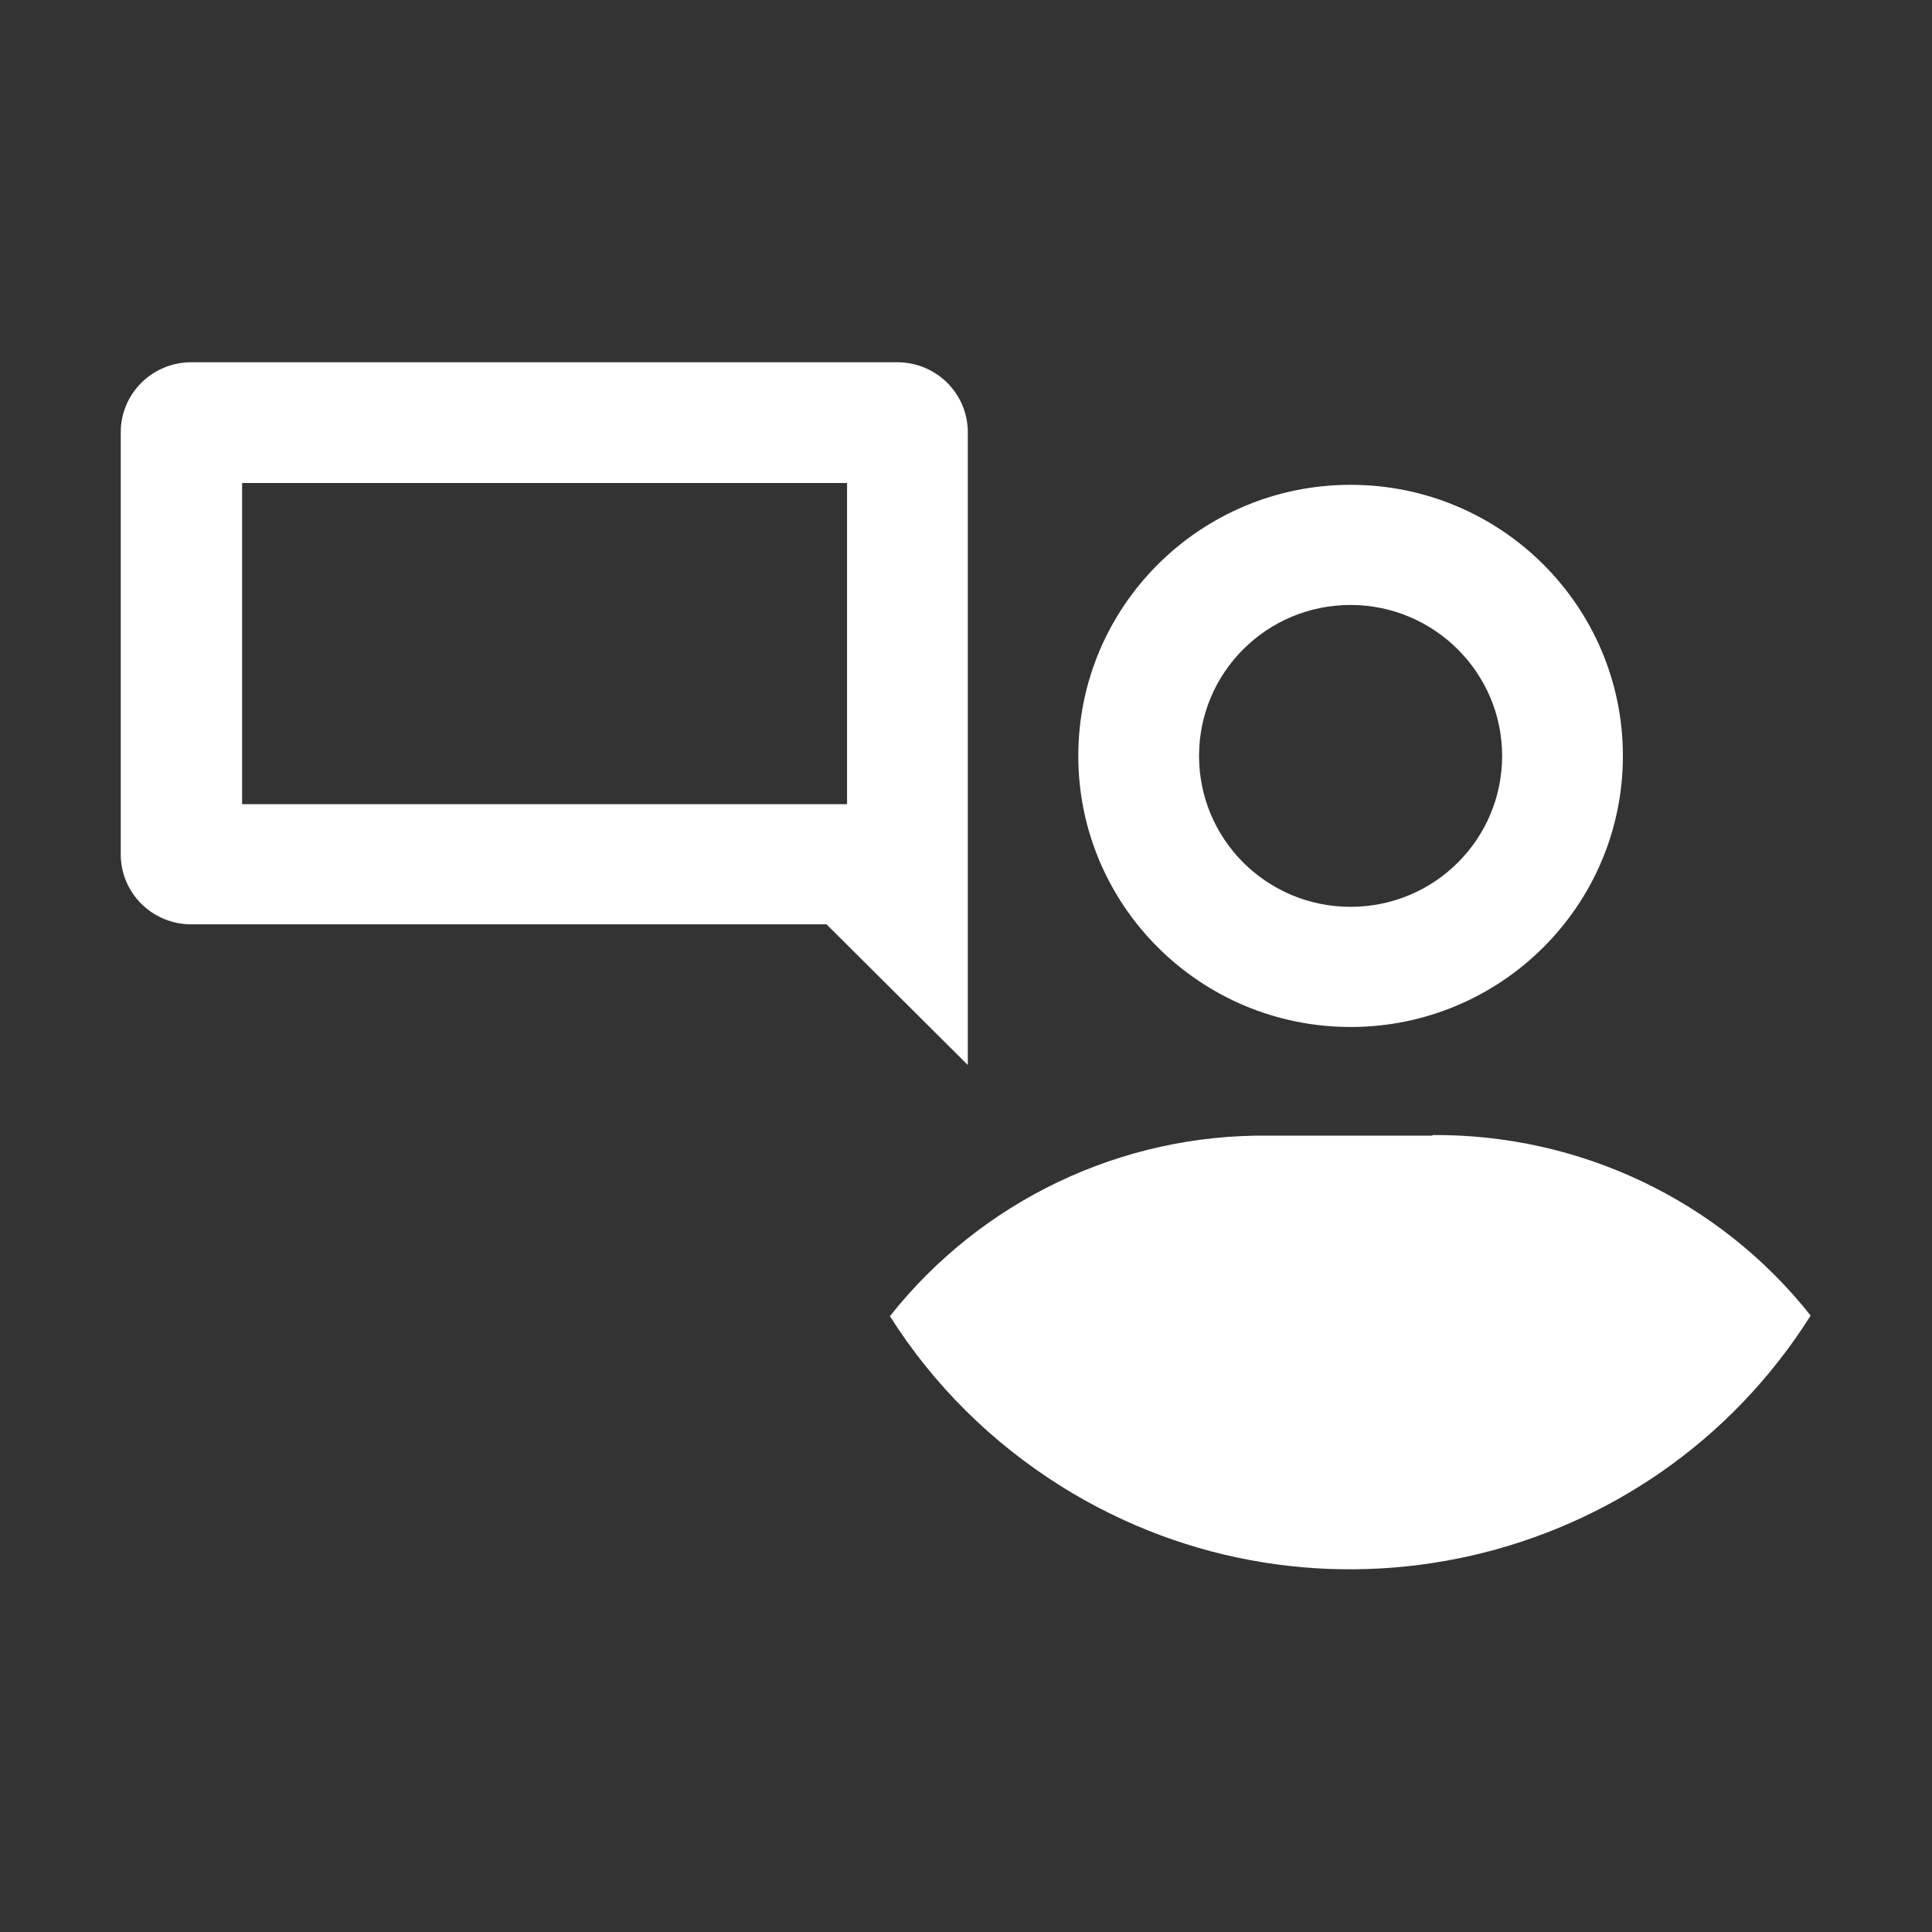
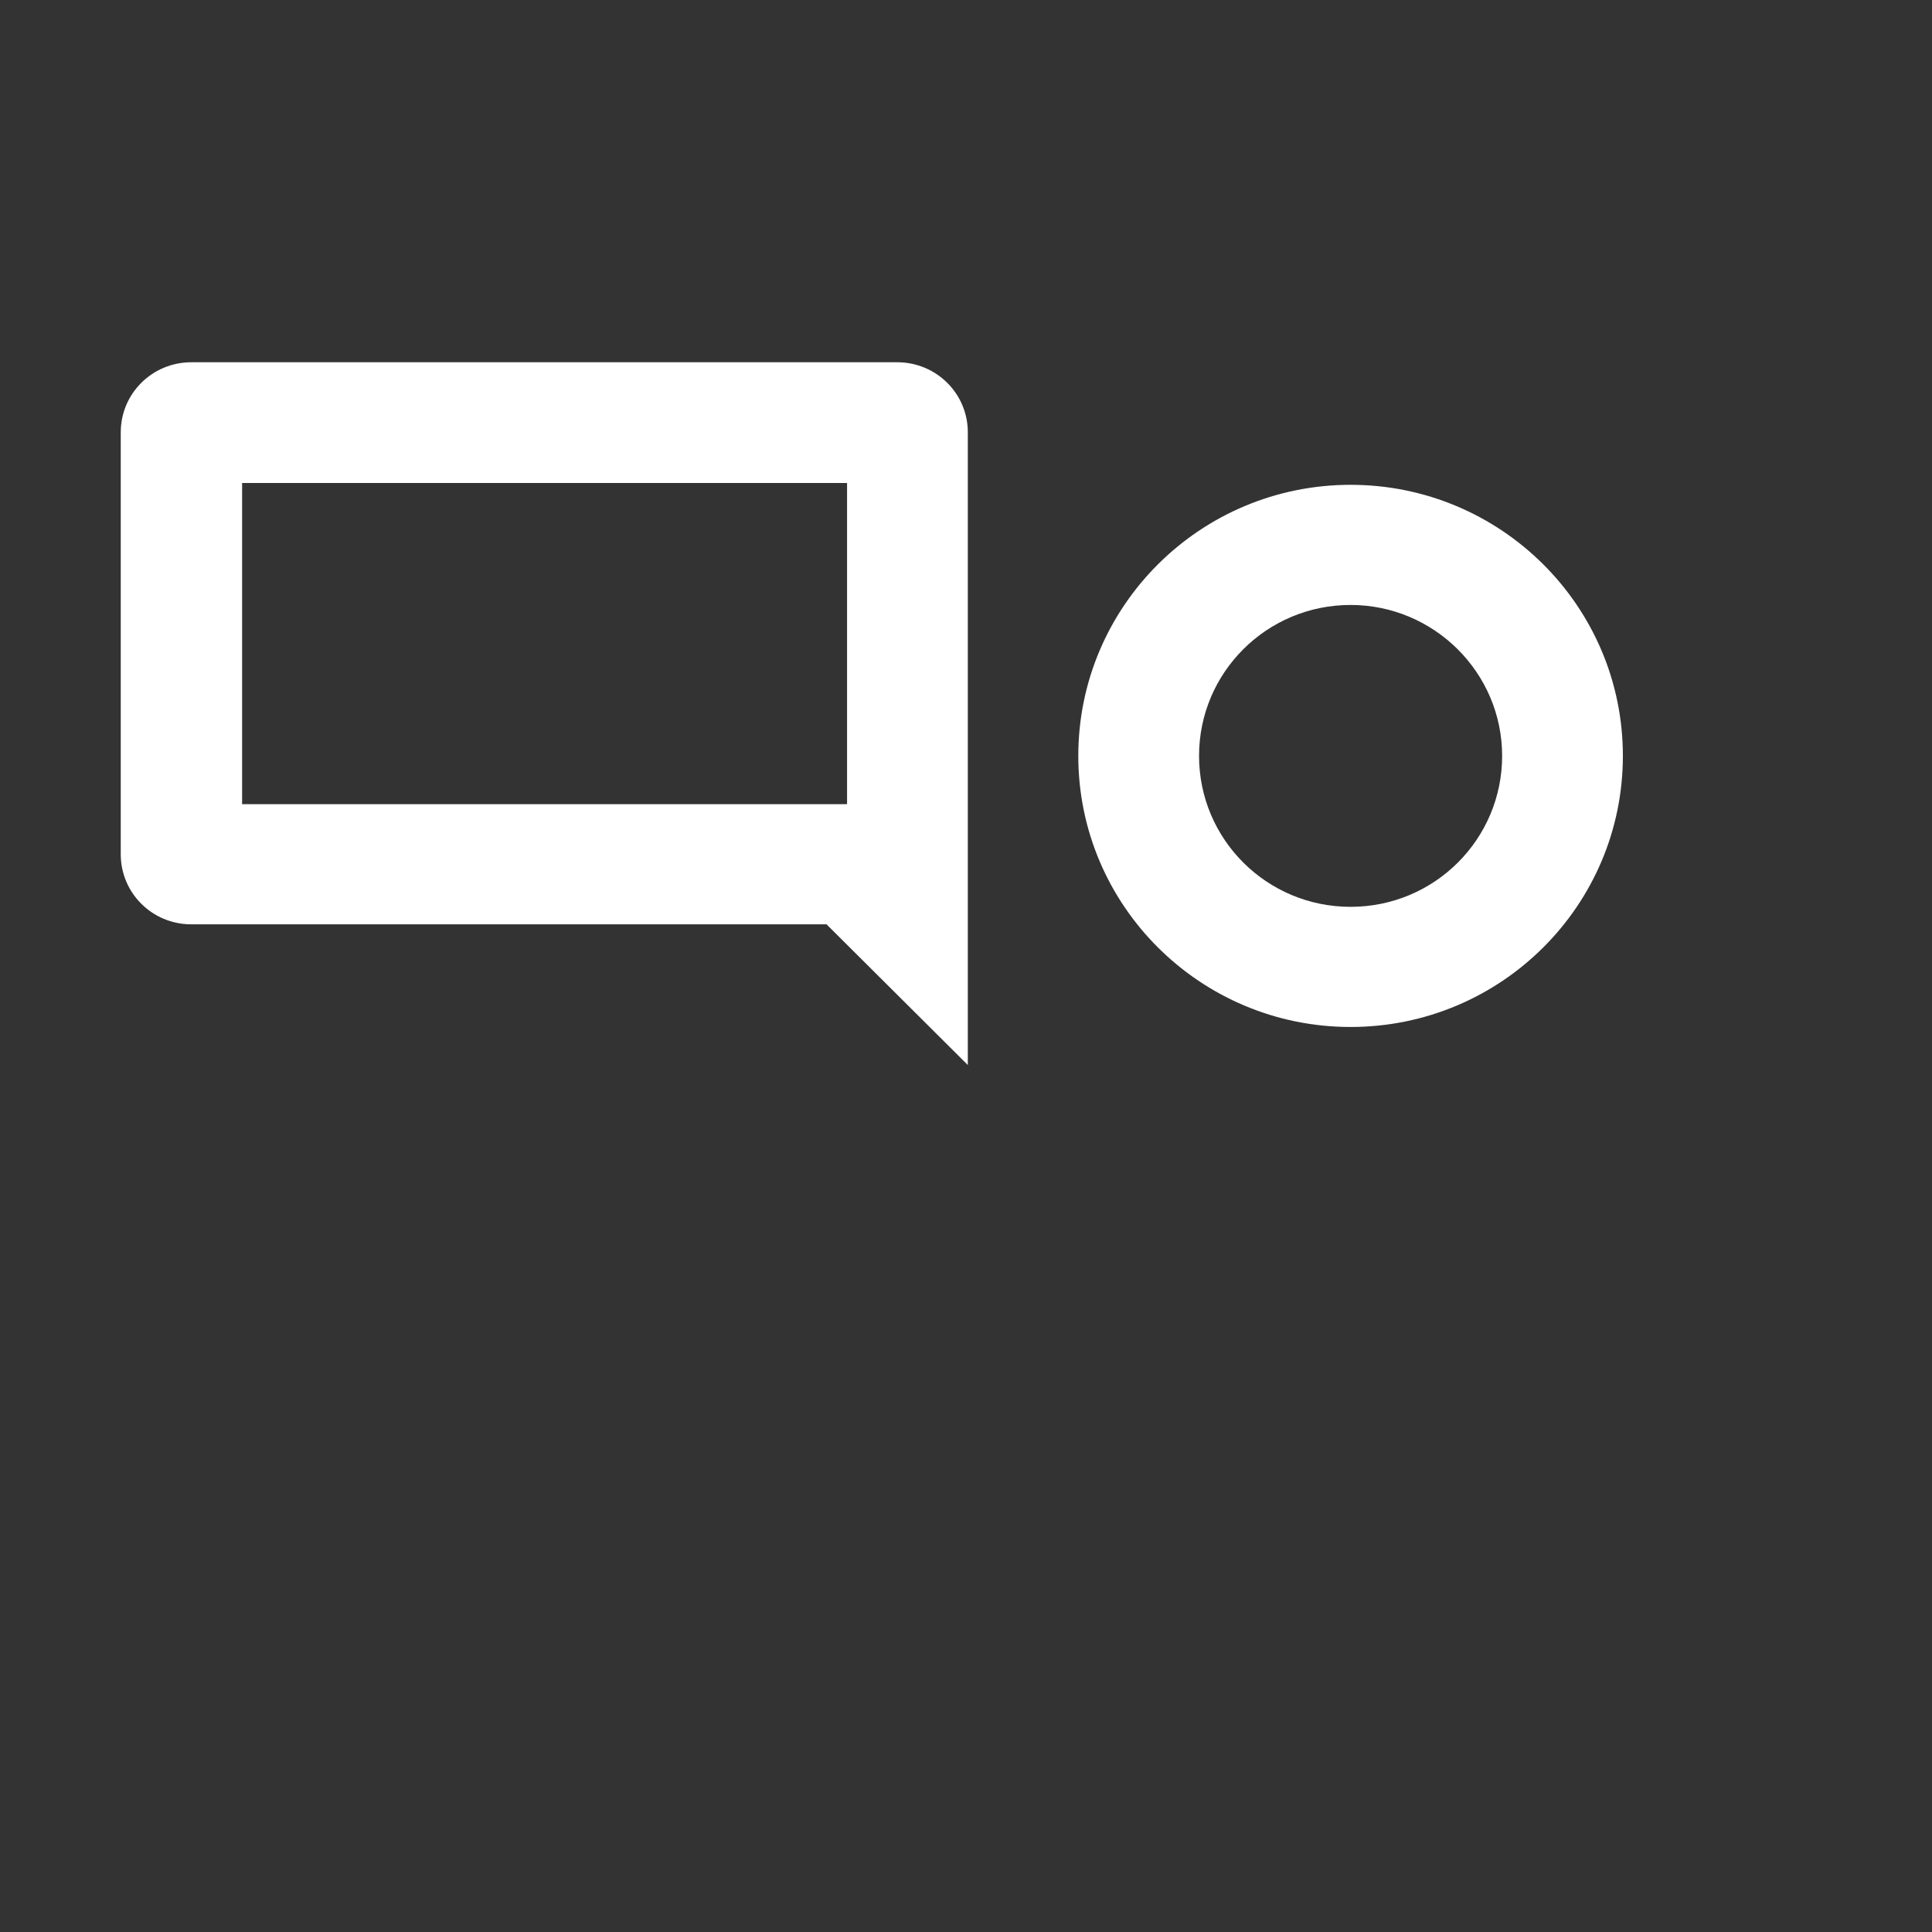
<svg xmlns="http://www.w3.org/2000/svg" id="web_paket_1" viewBox="0 0 32 32">
  <rect x="0" y="0" width="32" height="32" fill="#333333" stroke="none" />
  <defs>
    <style>.cls-1{fill:#fff;}</style>
  </defs>
  <path class="cls-1" d="M16.03,7.16c0-.64-.52-1.16-1.17-1.16H3.17c-.65,0-1.17,.52-1.17,1.16v6.99c0,.64,.52,1.16,1.17,1.16H13.69l2.34,2.33V7.16Zm-2.01,6.16H4.01V8H14.03v5.32Z" />
  <path class="cls-1" d="M22.37,17.01c2.49,0,4.51-2.01,4.51-4.49s-2.02-4.49-4.51-4.49-4.51,2.01-4.51,4.49,2.02,4.49,4.51,4.49Zm0-6.99c1.38,0,2.51,1.12,2.51,2.5s-1.12,2.5-2.51,2.5-2.51-1.12-2.51-2.5,1.12-2.5,2.51-2.5Z" />
-   <path class="cls-1" d="M23.73,18.81h-2.72c-2.44-.03-4.76,1.08-6.27,2.99h0c.72,1.14,1.69,2.1,2.84,2.82,4.21,2.63,9.76,1.37,12.41-2.83-1.51-1.91-3.83-3.01-6.27-2.99Z" />
</svg>